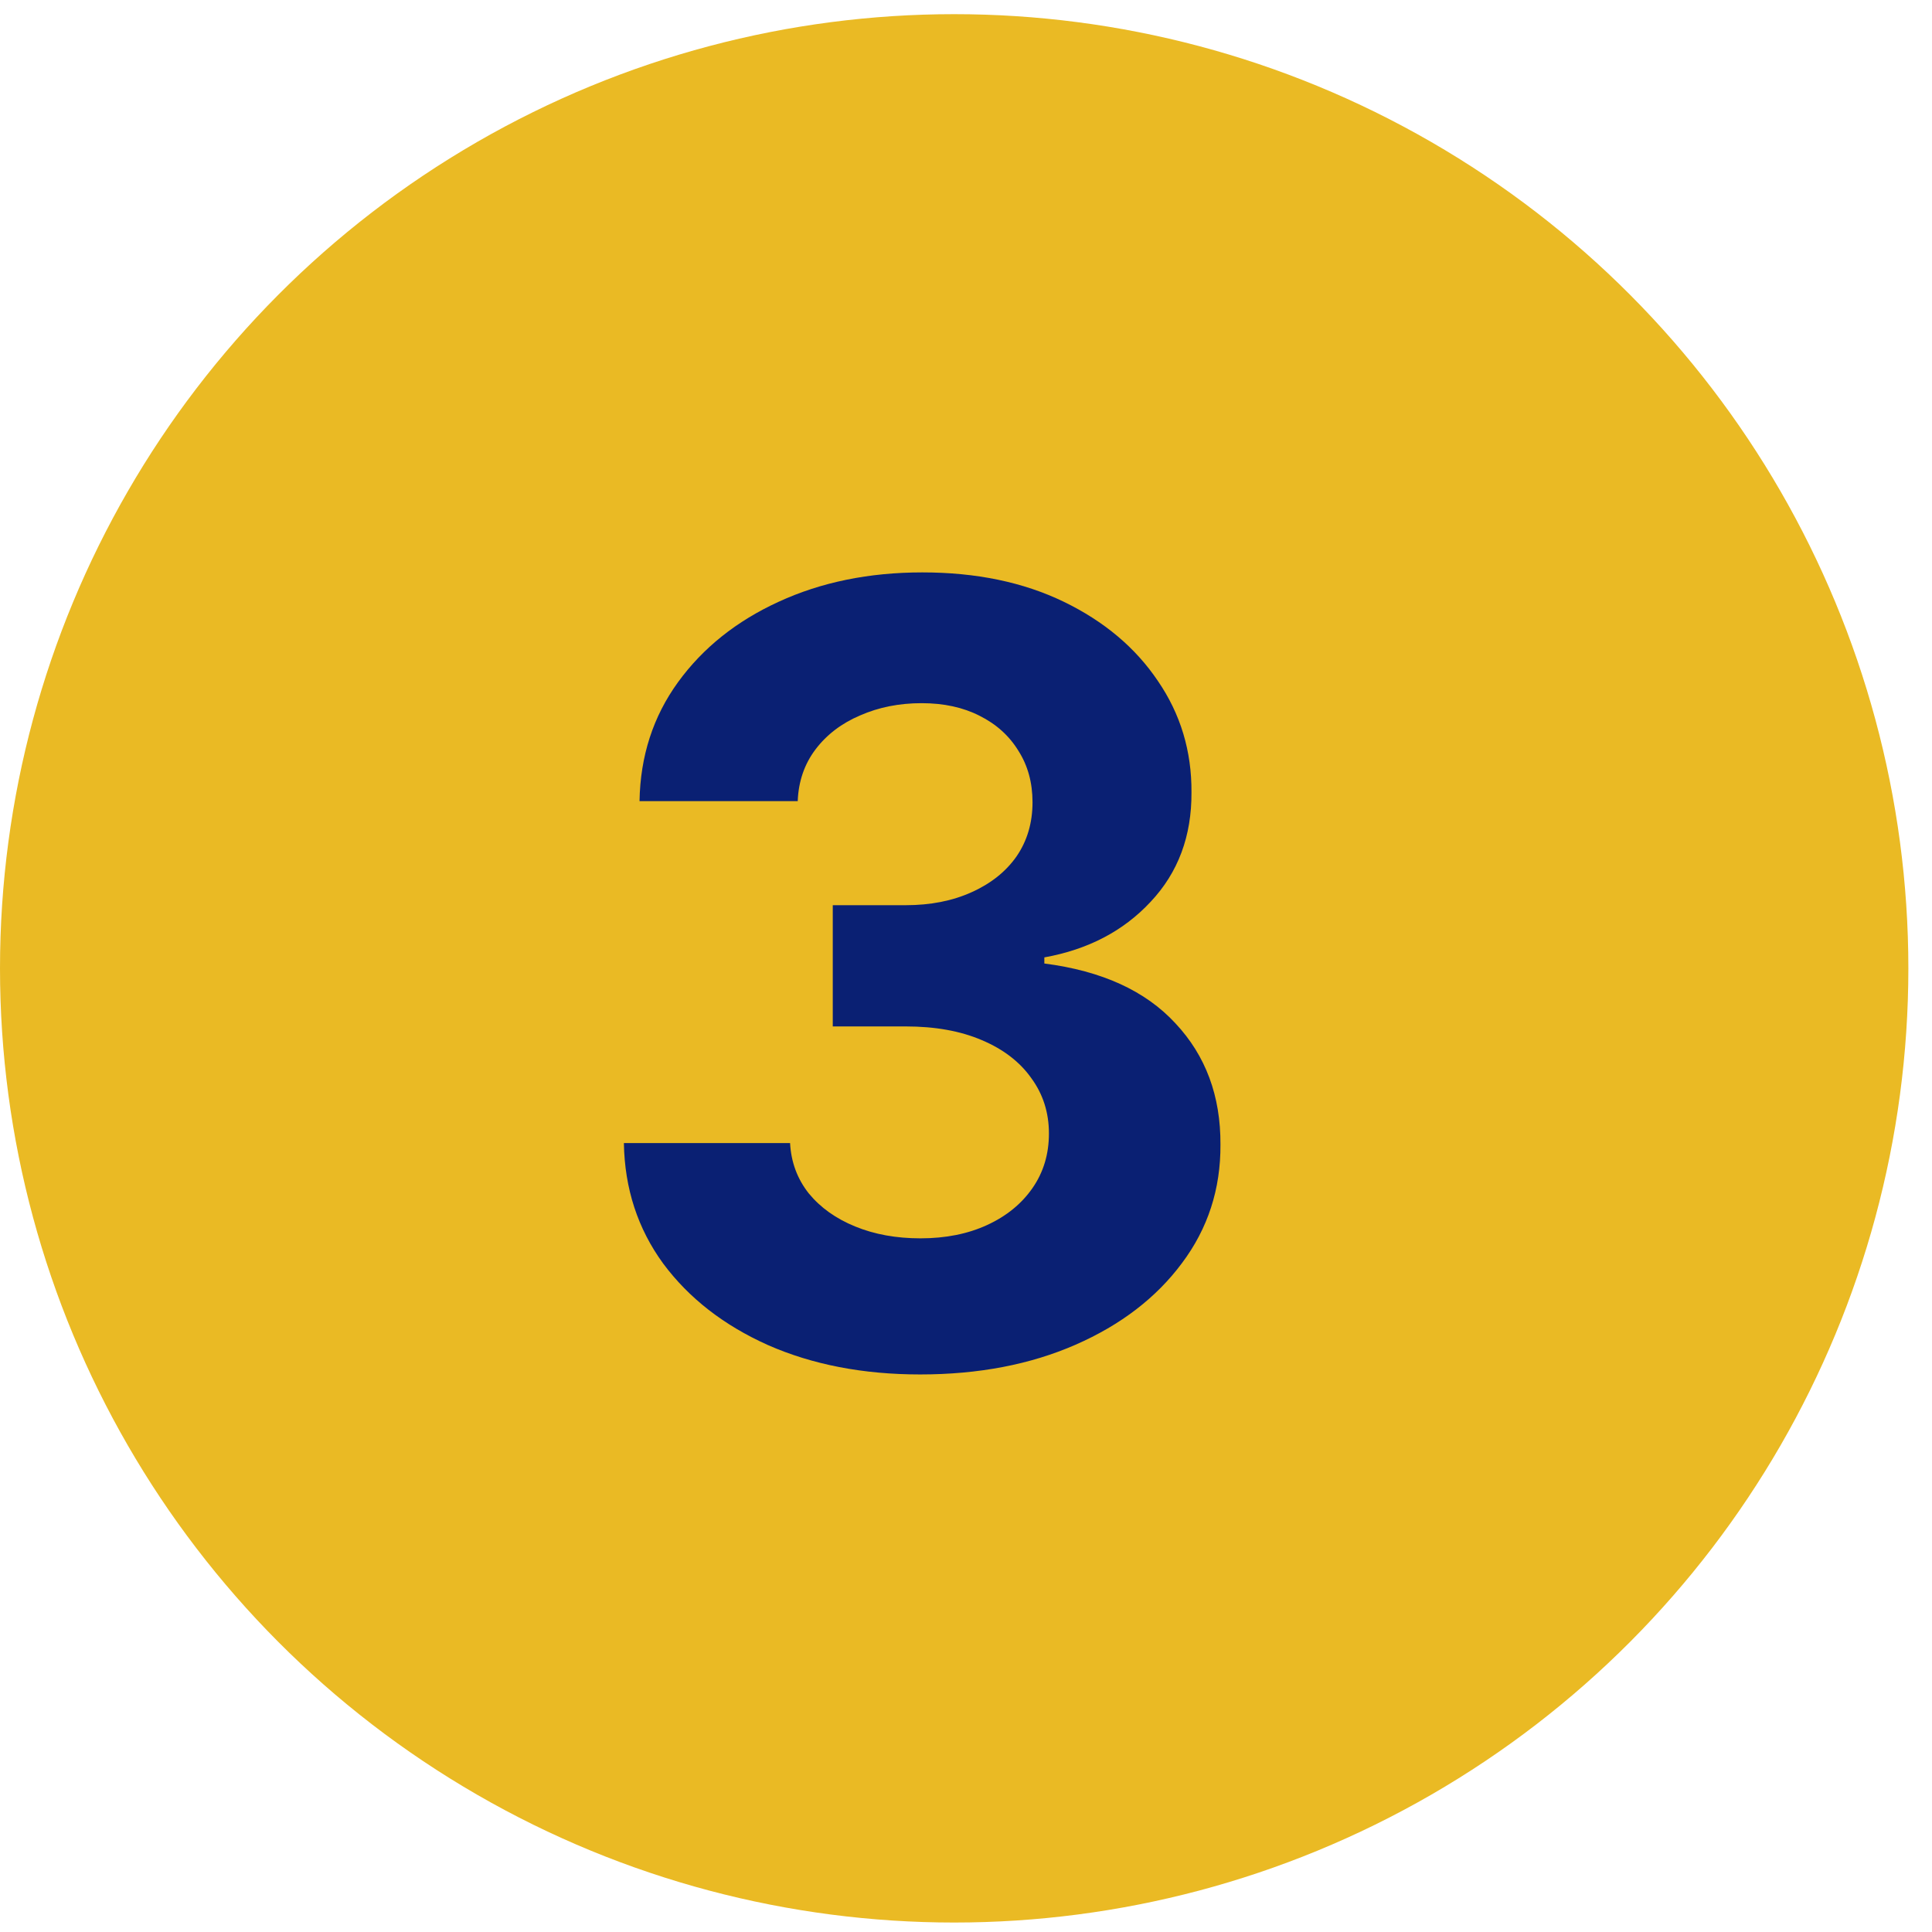
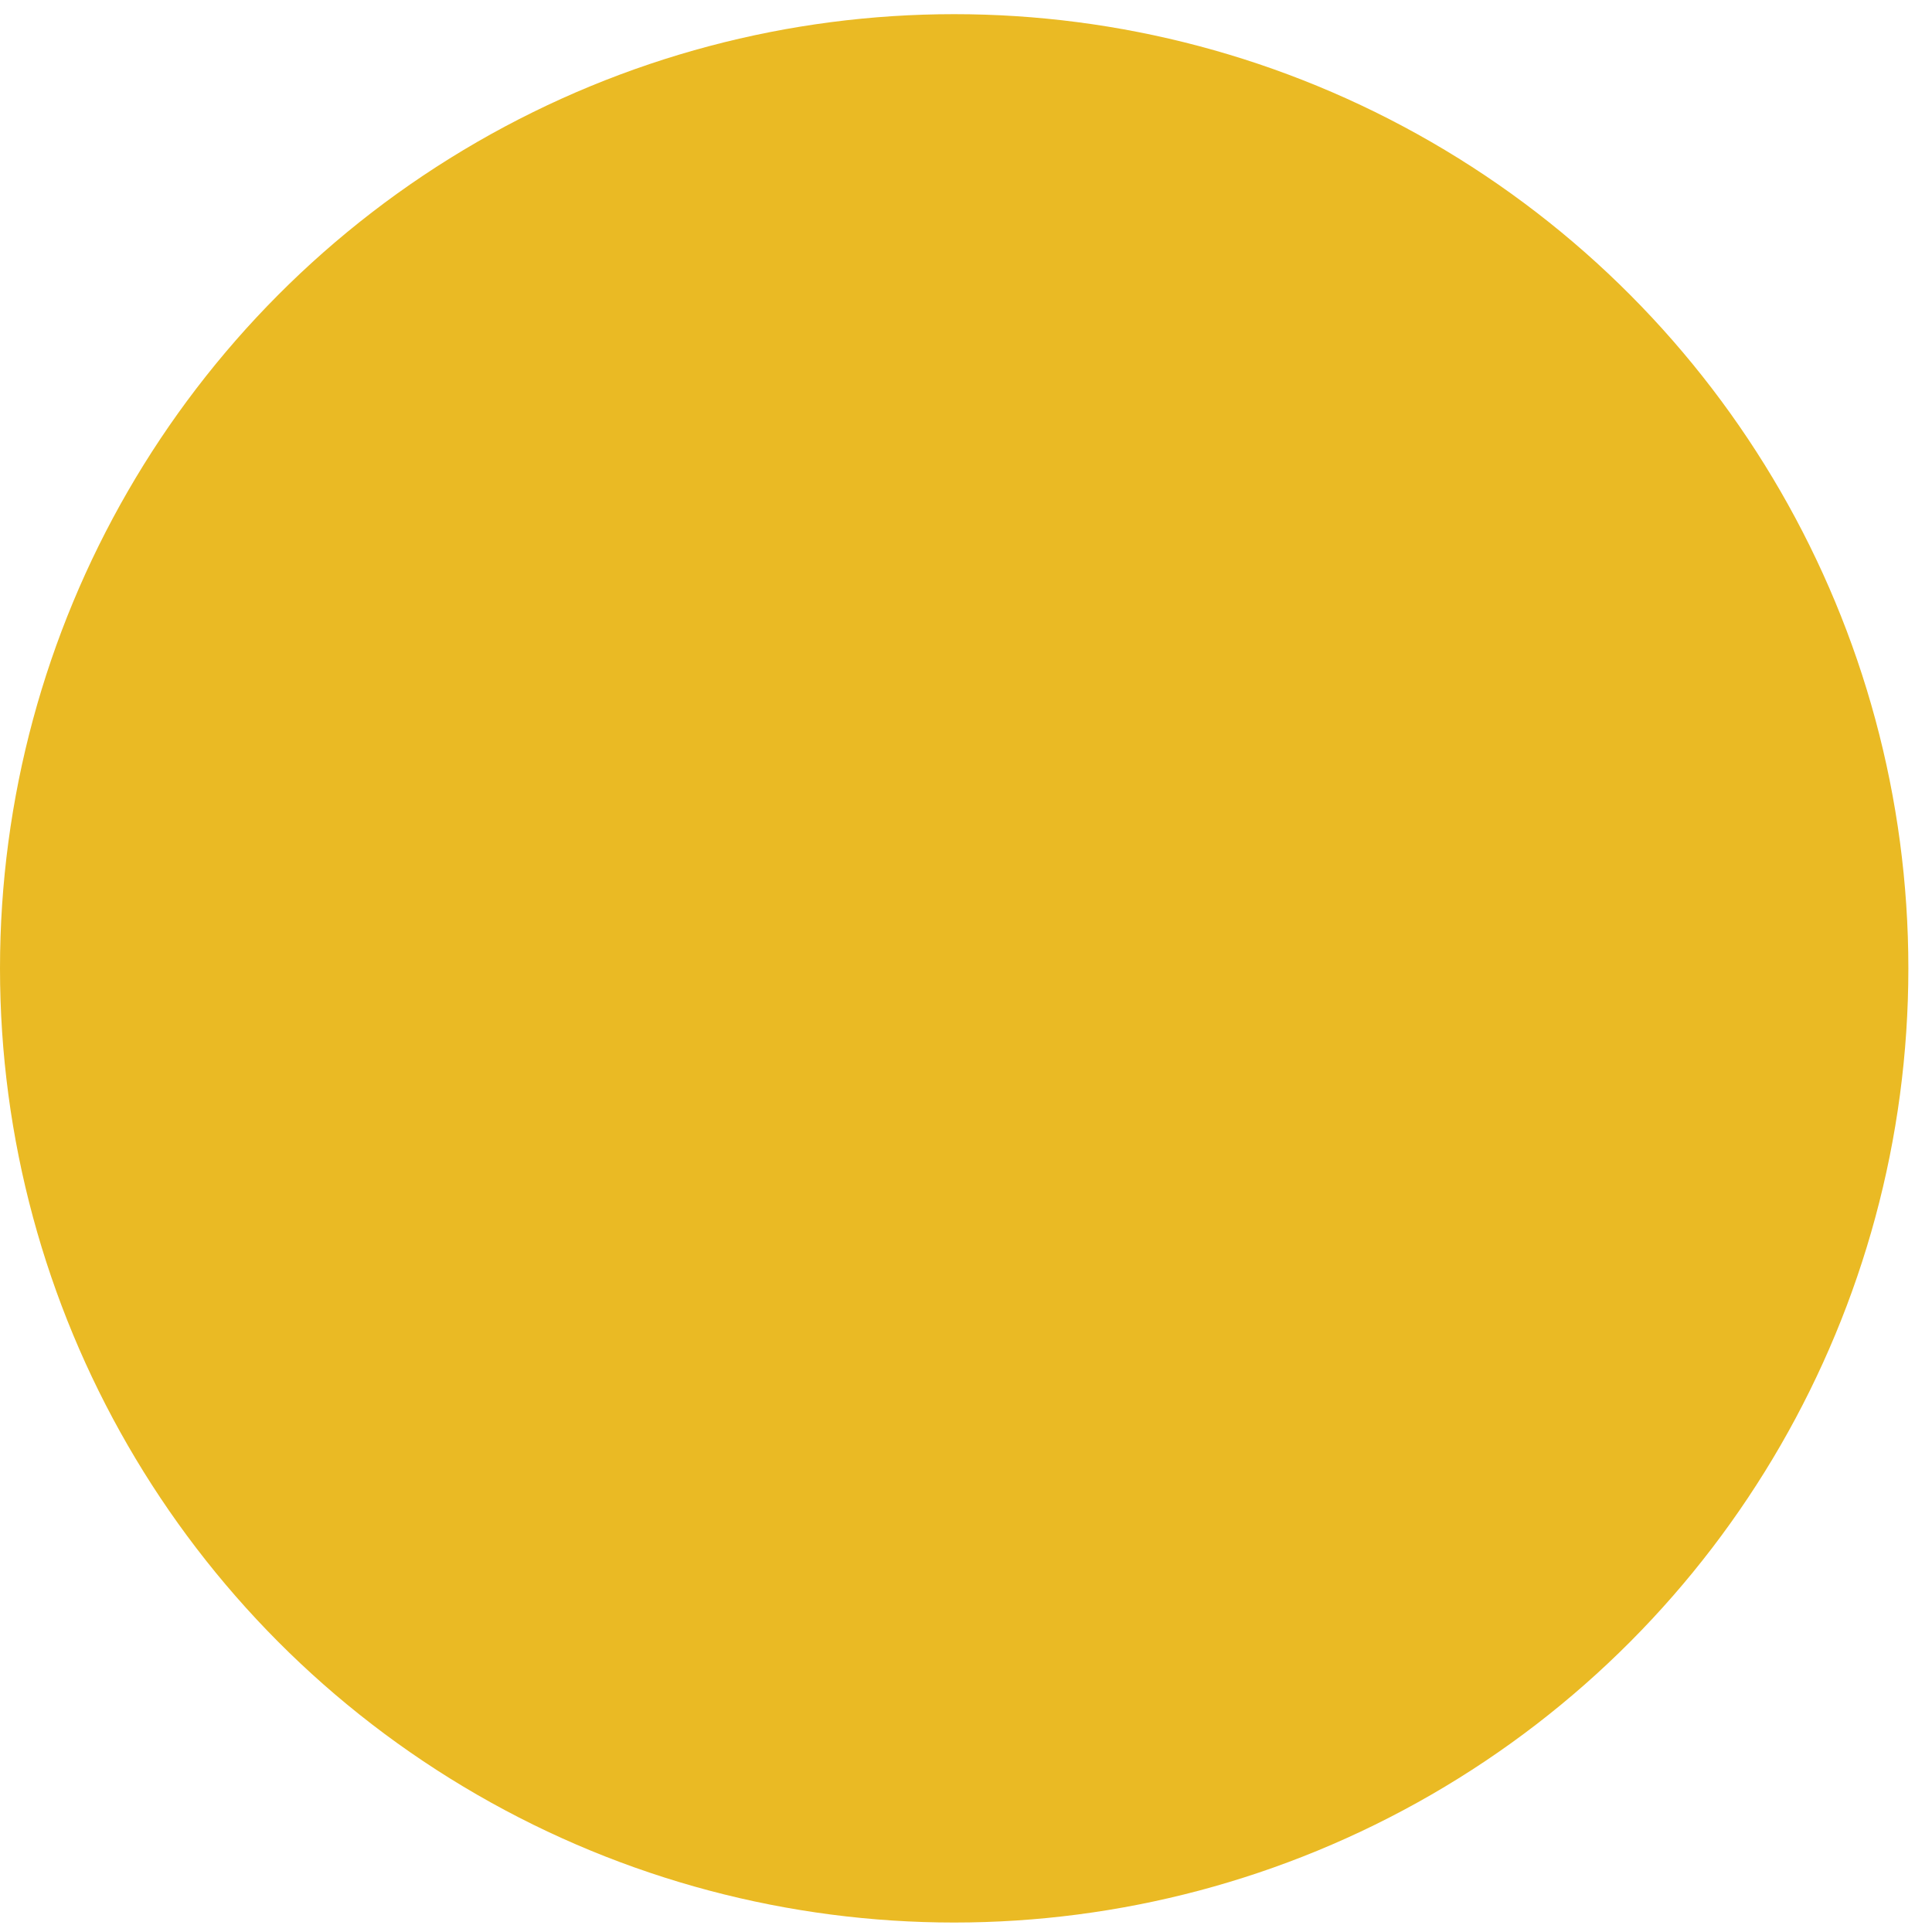
<svg xmlns="http://www.w3.org/2000/svg" width="51" height="51" viewBox="0 0 51 51" fill="none">
  <circle cx="25.188" cy="25.562" r="25.188" fill="#EABA24" />
-   <path d="M24.288 36.282C22.785 36.282 21.447 36.023 20.273 35.507C19.105 34.984 18.183 34.266 17.506 33.354C16.835 32.434 16.489 31.375 16.469 30.174H20.856C20.883 30.677 21.047 31.12 21.349 31.502C21.658 31.878 22.067 32.17 22.577 32.377C23.087 32.586 23.66 32.689 24.298 32.689C24.962 32.689 25.549 32.572 26.059 32.337C26.569 32.102 26.968 31.777 27.256 31.361C27.545 30.945 27.689 30.466 27.689 29.922C27.689 29.372 27.535 28.886 27.226 28.463C26.924 28.034 26.488 27.698 25.918 27.457C25.354 27.215 24.683 27.095 23.905 27.095H21.983V23.895H23.905C24.563 23.895 25.143 23.781 25.646 23.553C26.156 23.325 26.552 23.009 26.834 22.607C27.115 22.198 27.256 21.721 27.256 21.178C27.256 20.661 27.132 20.209 26.884 19.82C26.642 19.424 26.3 19.115 25.857 18.894C25.421 18.672 24.912 18.562 24.328 18.562C23.738 18.562 23.198 18.669 22.708 18.884C22.218 19.092 21.826 19.39 21.53 19.779C21.235 20.168 21.078 20.625 21.058 21.148H16.882C16.902 19.96 17.241 18.914 17.898 18.008C18.555 17.103 19.441 16.395 20.555 15.885C21.675 15.369 22.939 15.11 24.348 15.11C25.77 15.11 27.015 15.369 28.081 15.885C29.148 16.402 29.976 17.099 30.567 17.978C31.164 18.85 31.459 19.83 31.452 20.916C31.459 22.07 31.1 23.033 30.375 23.804C29.658 24.576 28.722 25.065 27.568 25.273V25.434C29.084 25.629 30.238 26.155 31.029 27.014C31.828 27.866 32.224 28.933 32.217 30.214C32.224 31.388 31.885 32.431 31.201 33.343C30.523 34.256 29.587 34.974 28.393 35.497C27.199 36.02 25.831 36.282 24.288 36.282Z" fill="#0A2073" />
</svg>